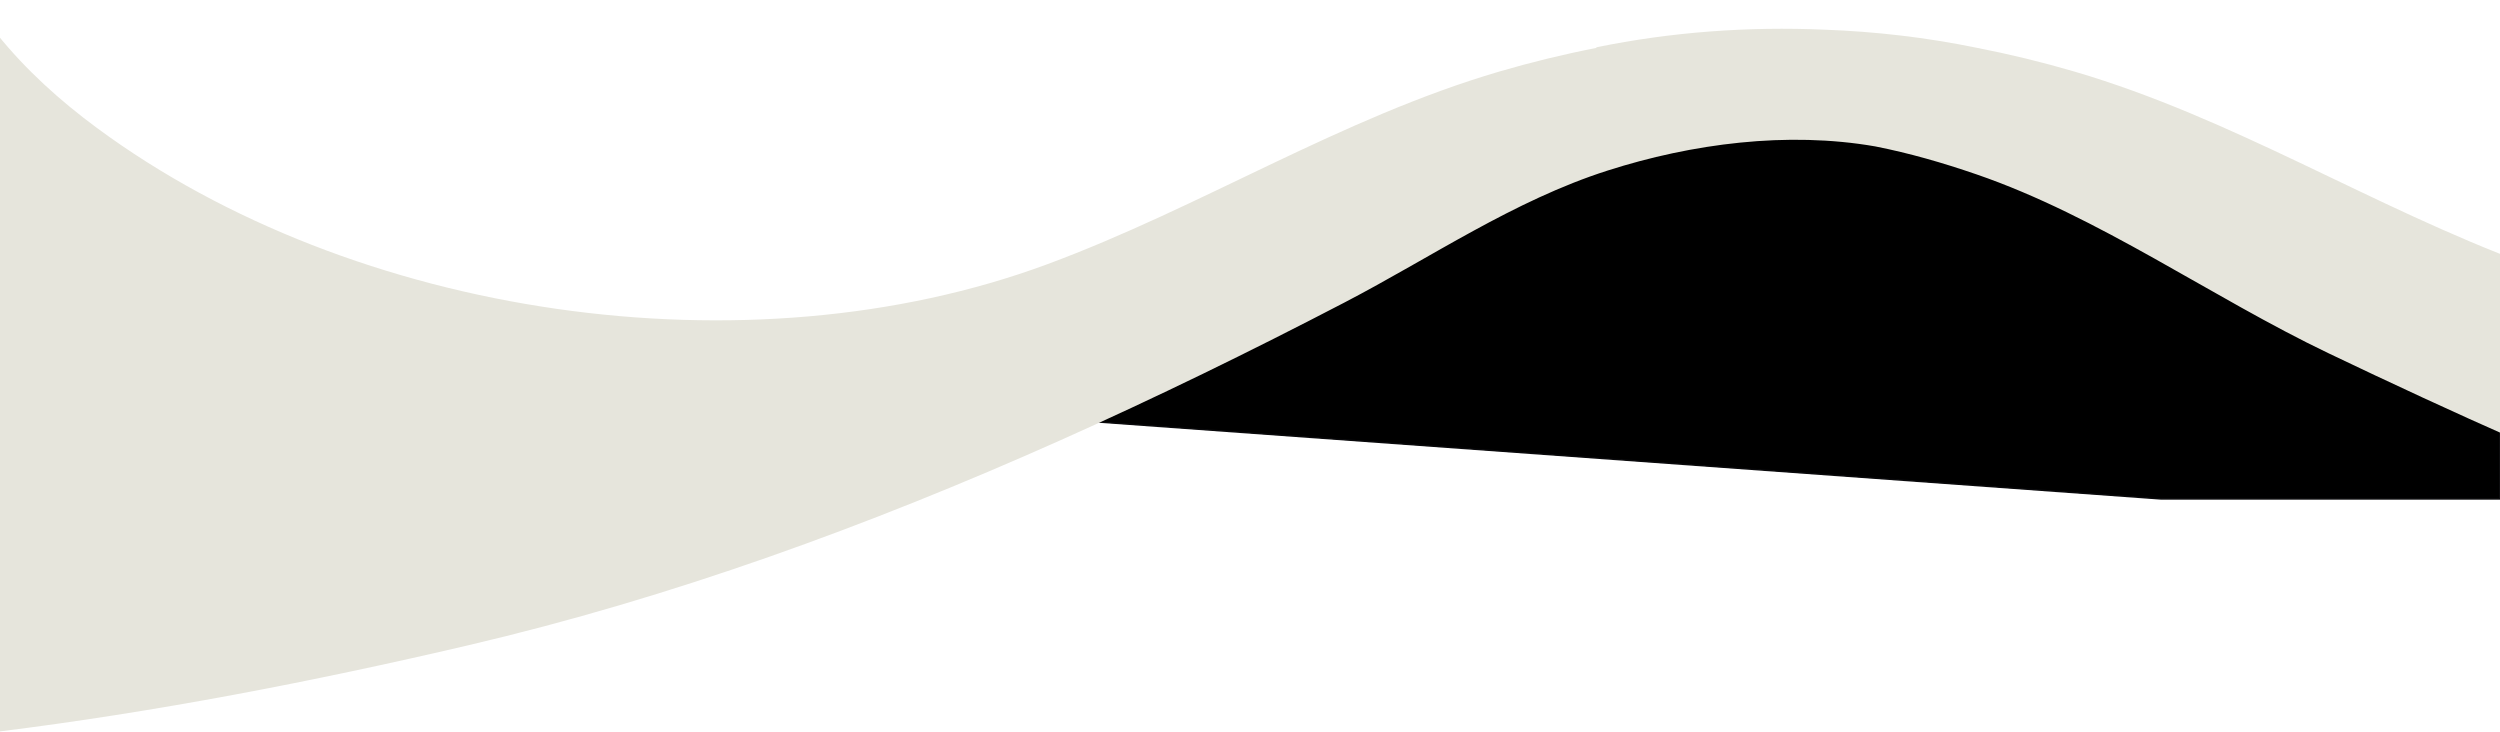
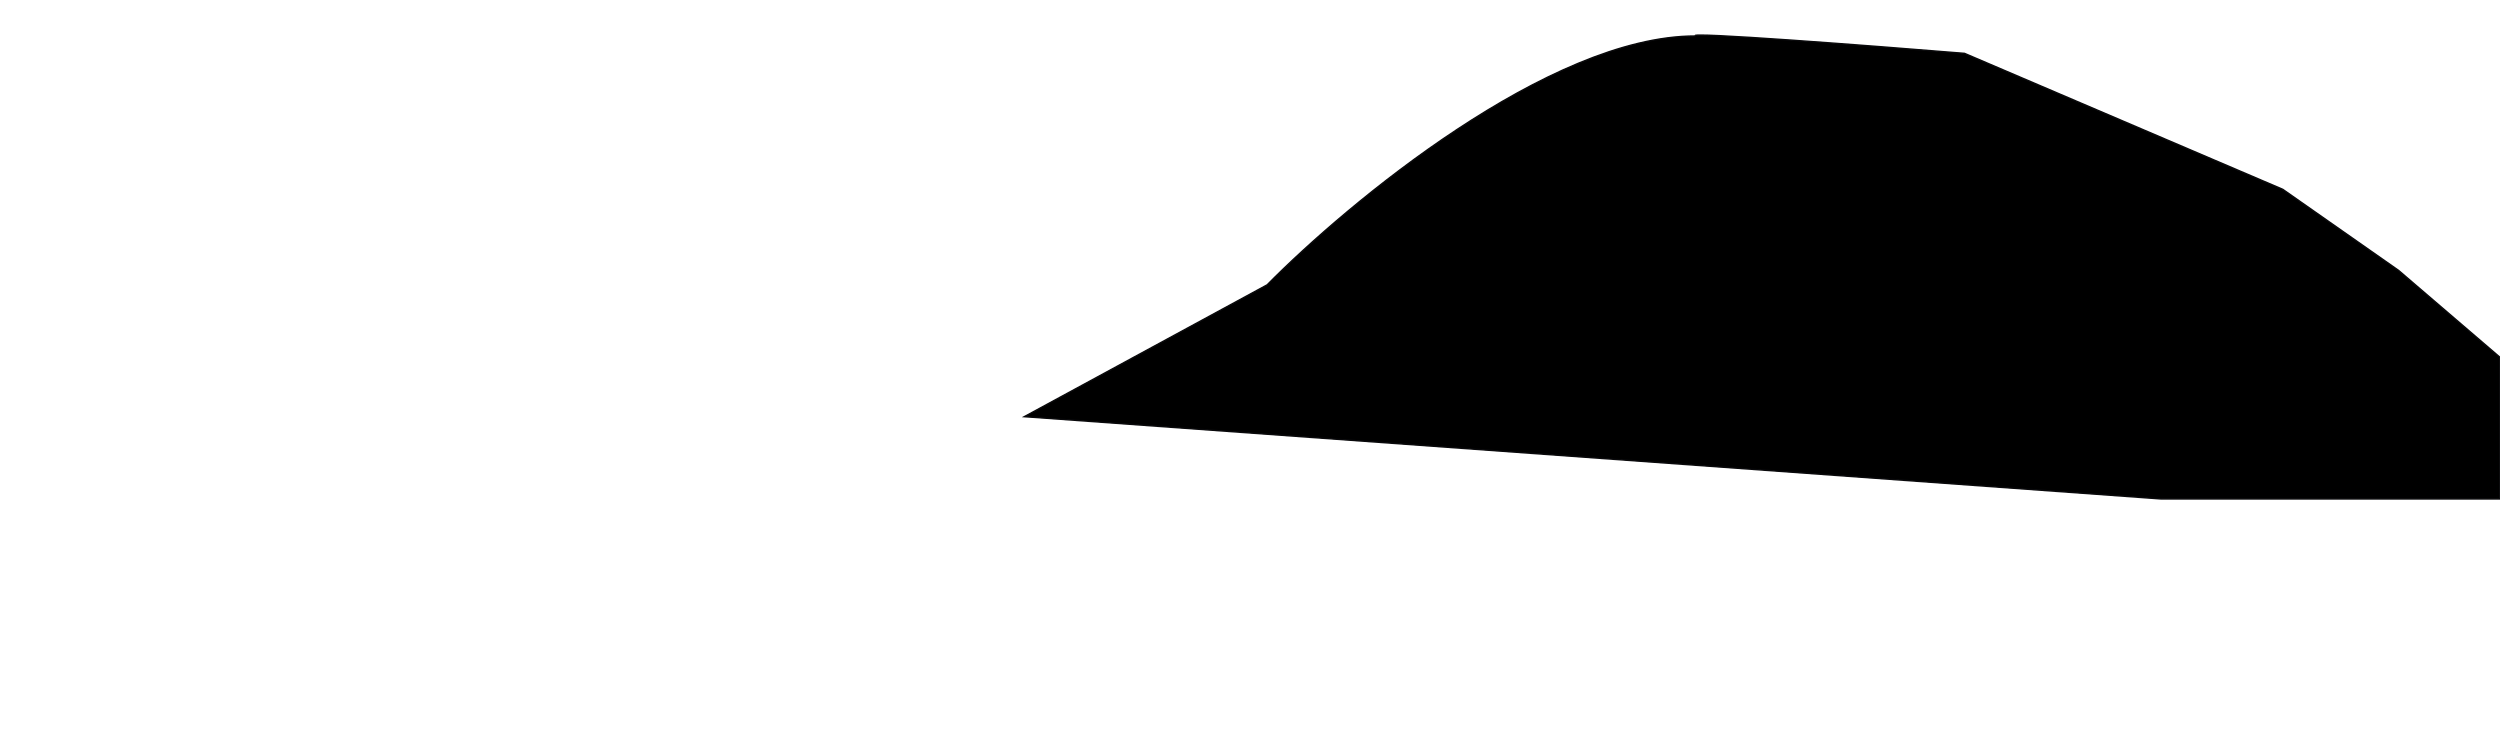
<svg xmlns="http://www.w3.org/2000/svg" width="1728" height="506" viewBox="0 0 1728 506" fill="none">
  <path d="M875.861 196.881L708 288L1493.86 344.881H1727.86V246.881L1657.86 186.881L1577.86 130.881L1357.86 36.881C1292.53 31.548 1163.86 21.681 1171.86 24.881C1071.06 24.881 932.528 139.548 875.861 196.881Z" fill="black" stroke="#09090B" />
-   <path d="M2404.55 88.464C2226.41 219.676 1953.8 259.088 1747.01 182.746C1640.04 143.248 1543.66 81.657 1433.71 49.431C1411.48 42.917 1388.91 37.42 1366.12 32.991C1331.45 25.874 1296.31 21.79 1261.07 20.514C1208.32 18.24 1155.31 22.048 1103.39 32.698V33.129C1080.78 37.523 1058.4 42.986 1036.34 49.449C926.564 81.674 830.335 143.265 723.542 182.763C517.091 259.105 244.897 219.693 67.053 88.481C41.617 69.715 17.87 48.346 -1.982 23.651V505.794C107.412 492.215 216.394 471.122 323.669 446.013C464.255 413.116 600.499 363.364 732.228 304.634C798.954 274.89 864.611 242.768 929.407 209.043C989.395 177.817 1046.3 138.629 1111.2 117.881C1169.58 99.217 1235.45 90.618 1296.19 101.199C1319.77 105.852 1342.72 112.47 1366.04 120.483C1450.72 149.555 1528.44 205.39 1609.32 244.095C1781.42 326.486 1961.21 402.483 2147.54 445.996C2254.98 471.087 2364.14 492.198 2473.72 505.777V23.634C2453.83 48.311 2430.05 69.697 2404.57 88.464H2404.55Z" fill="#E6E5DC" />
</svg>